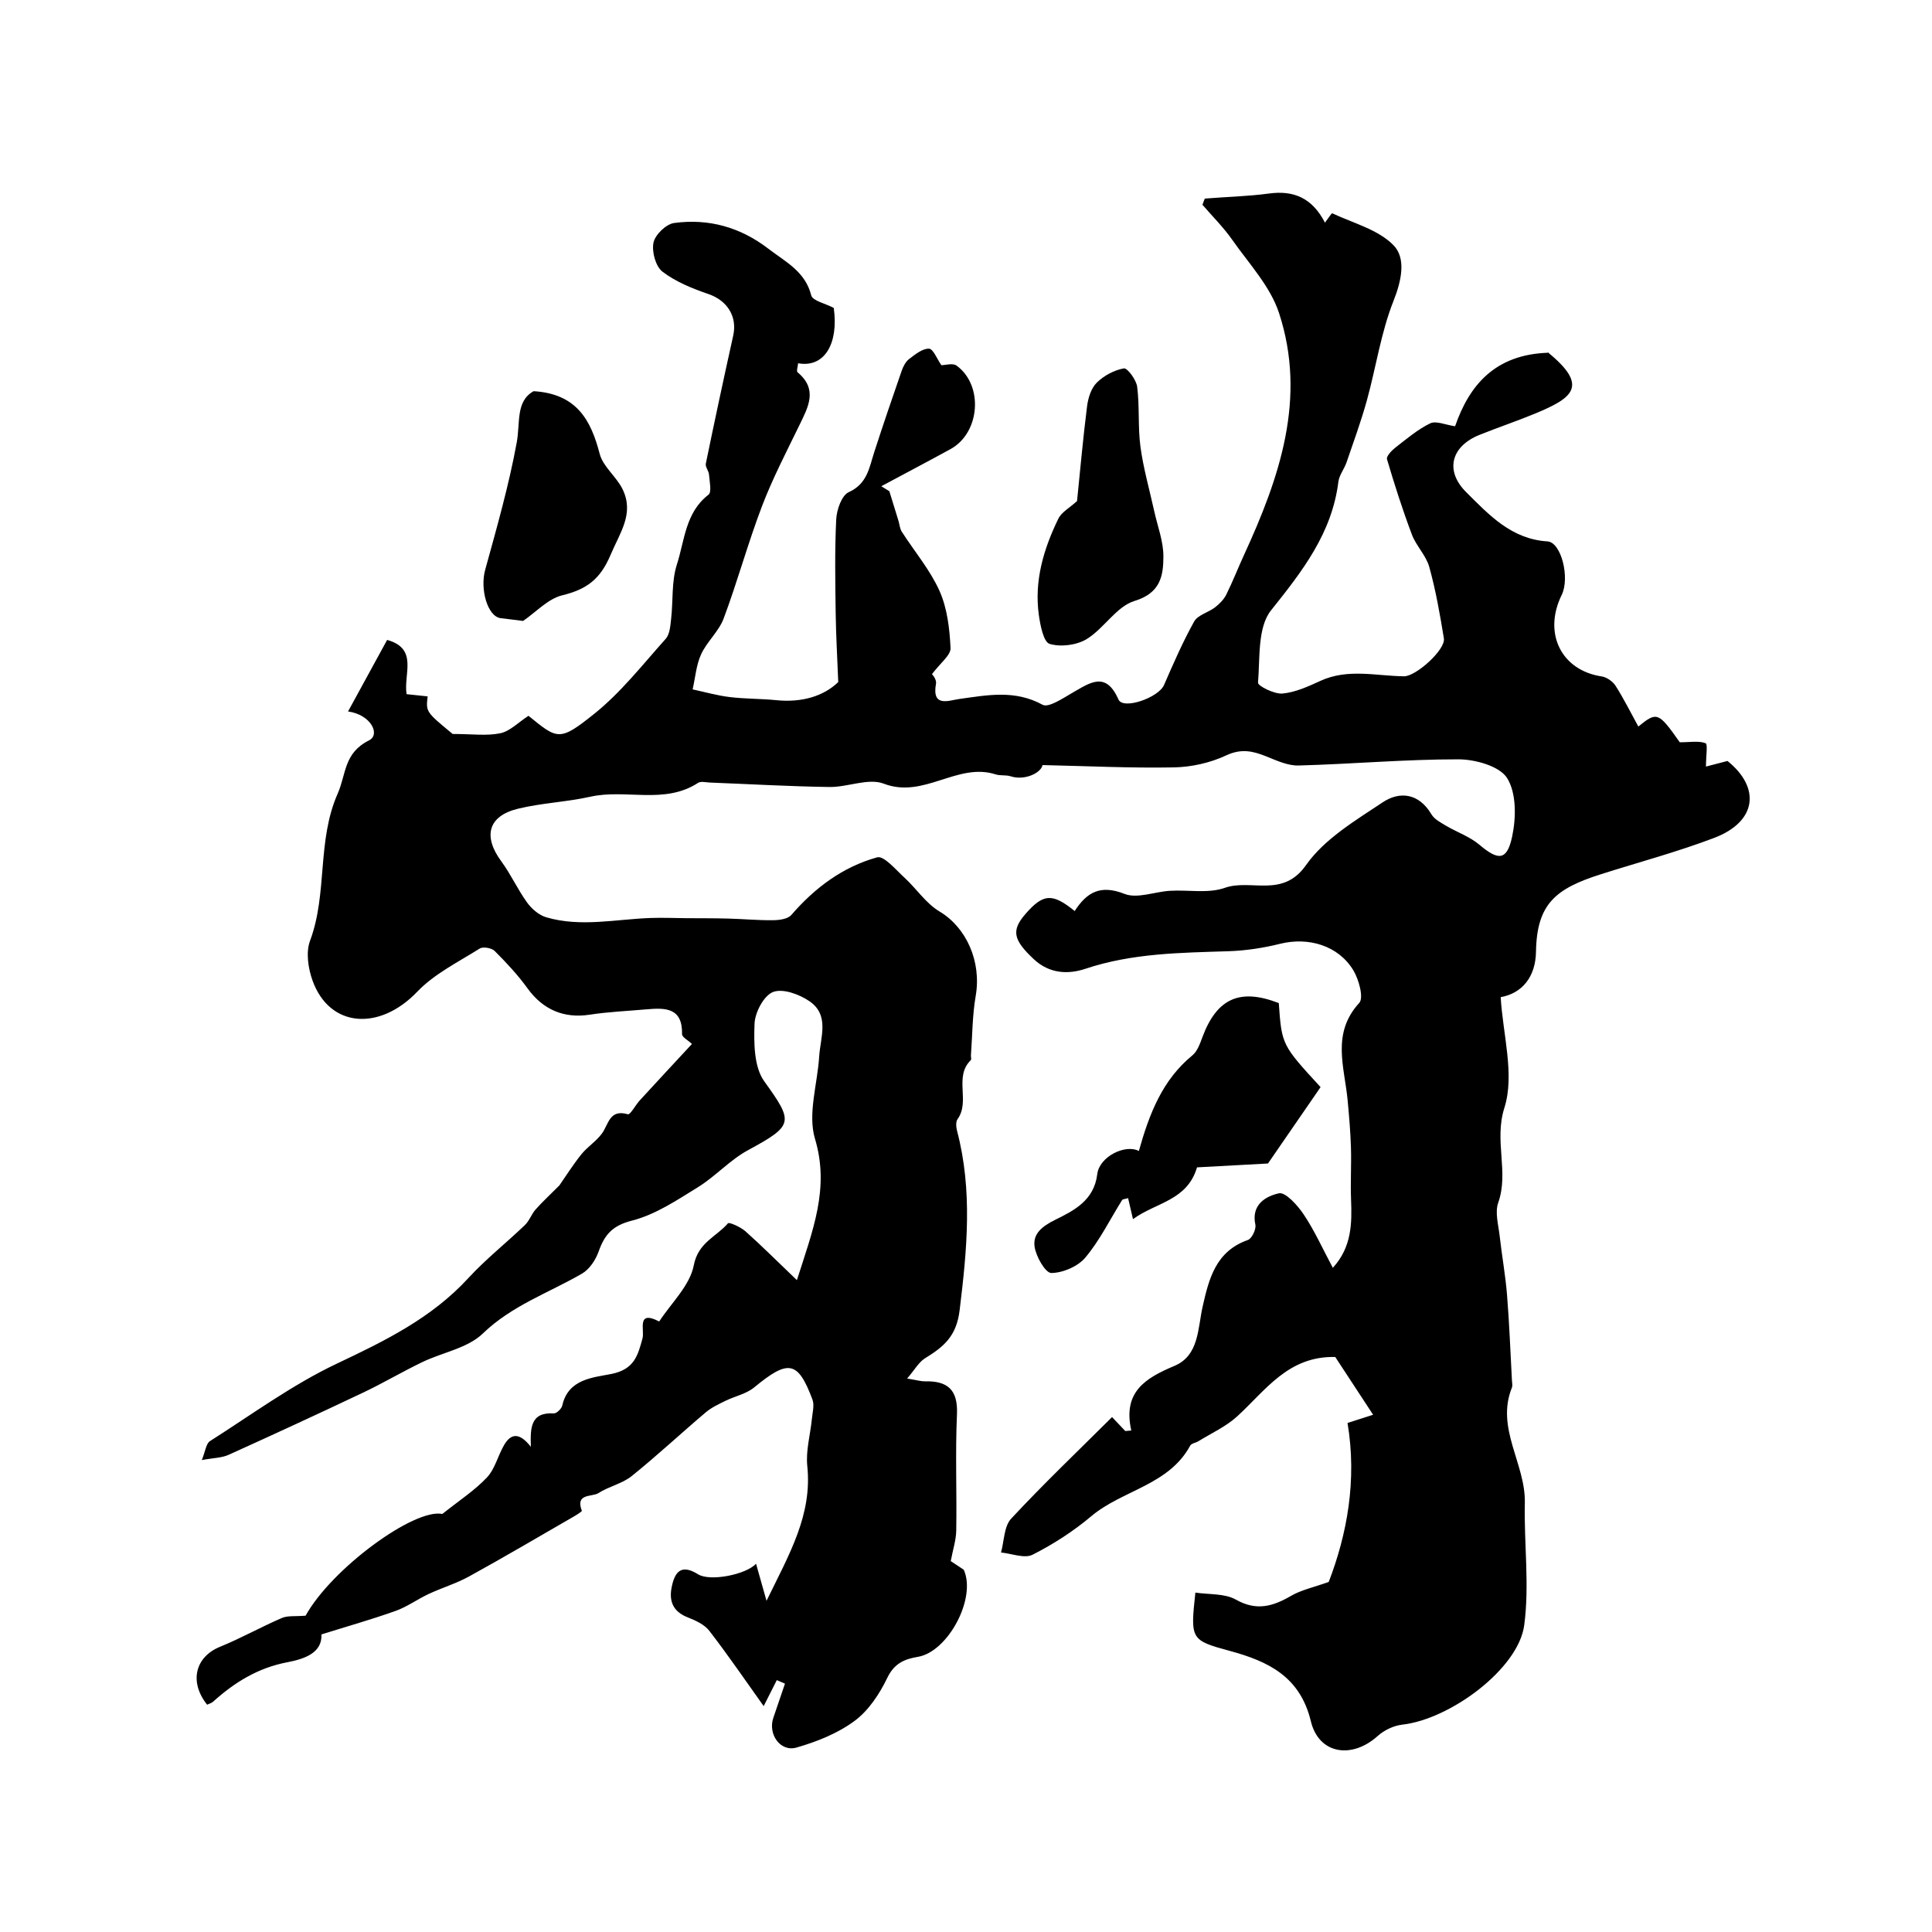
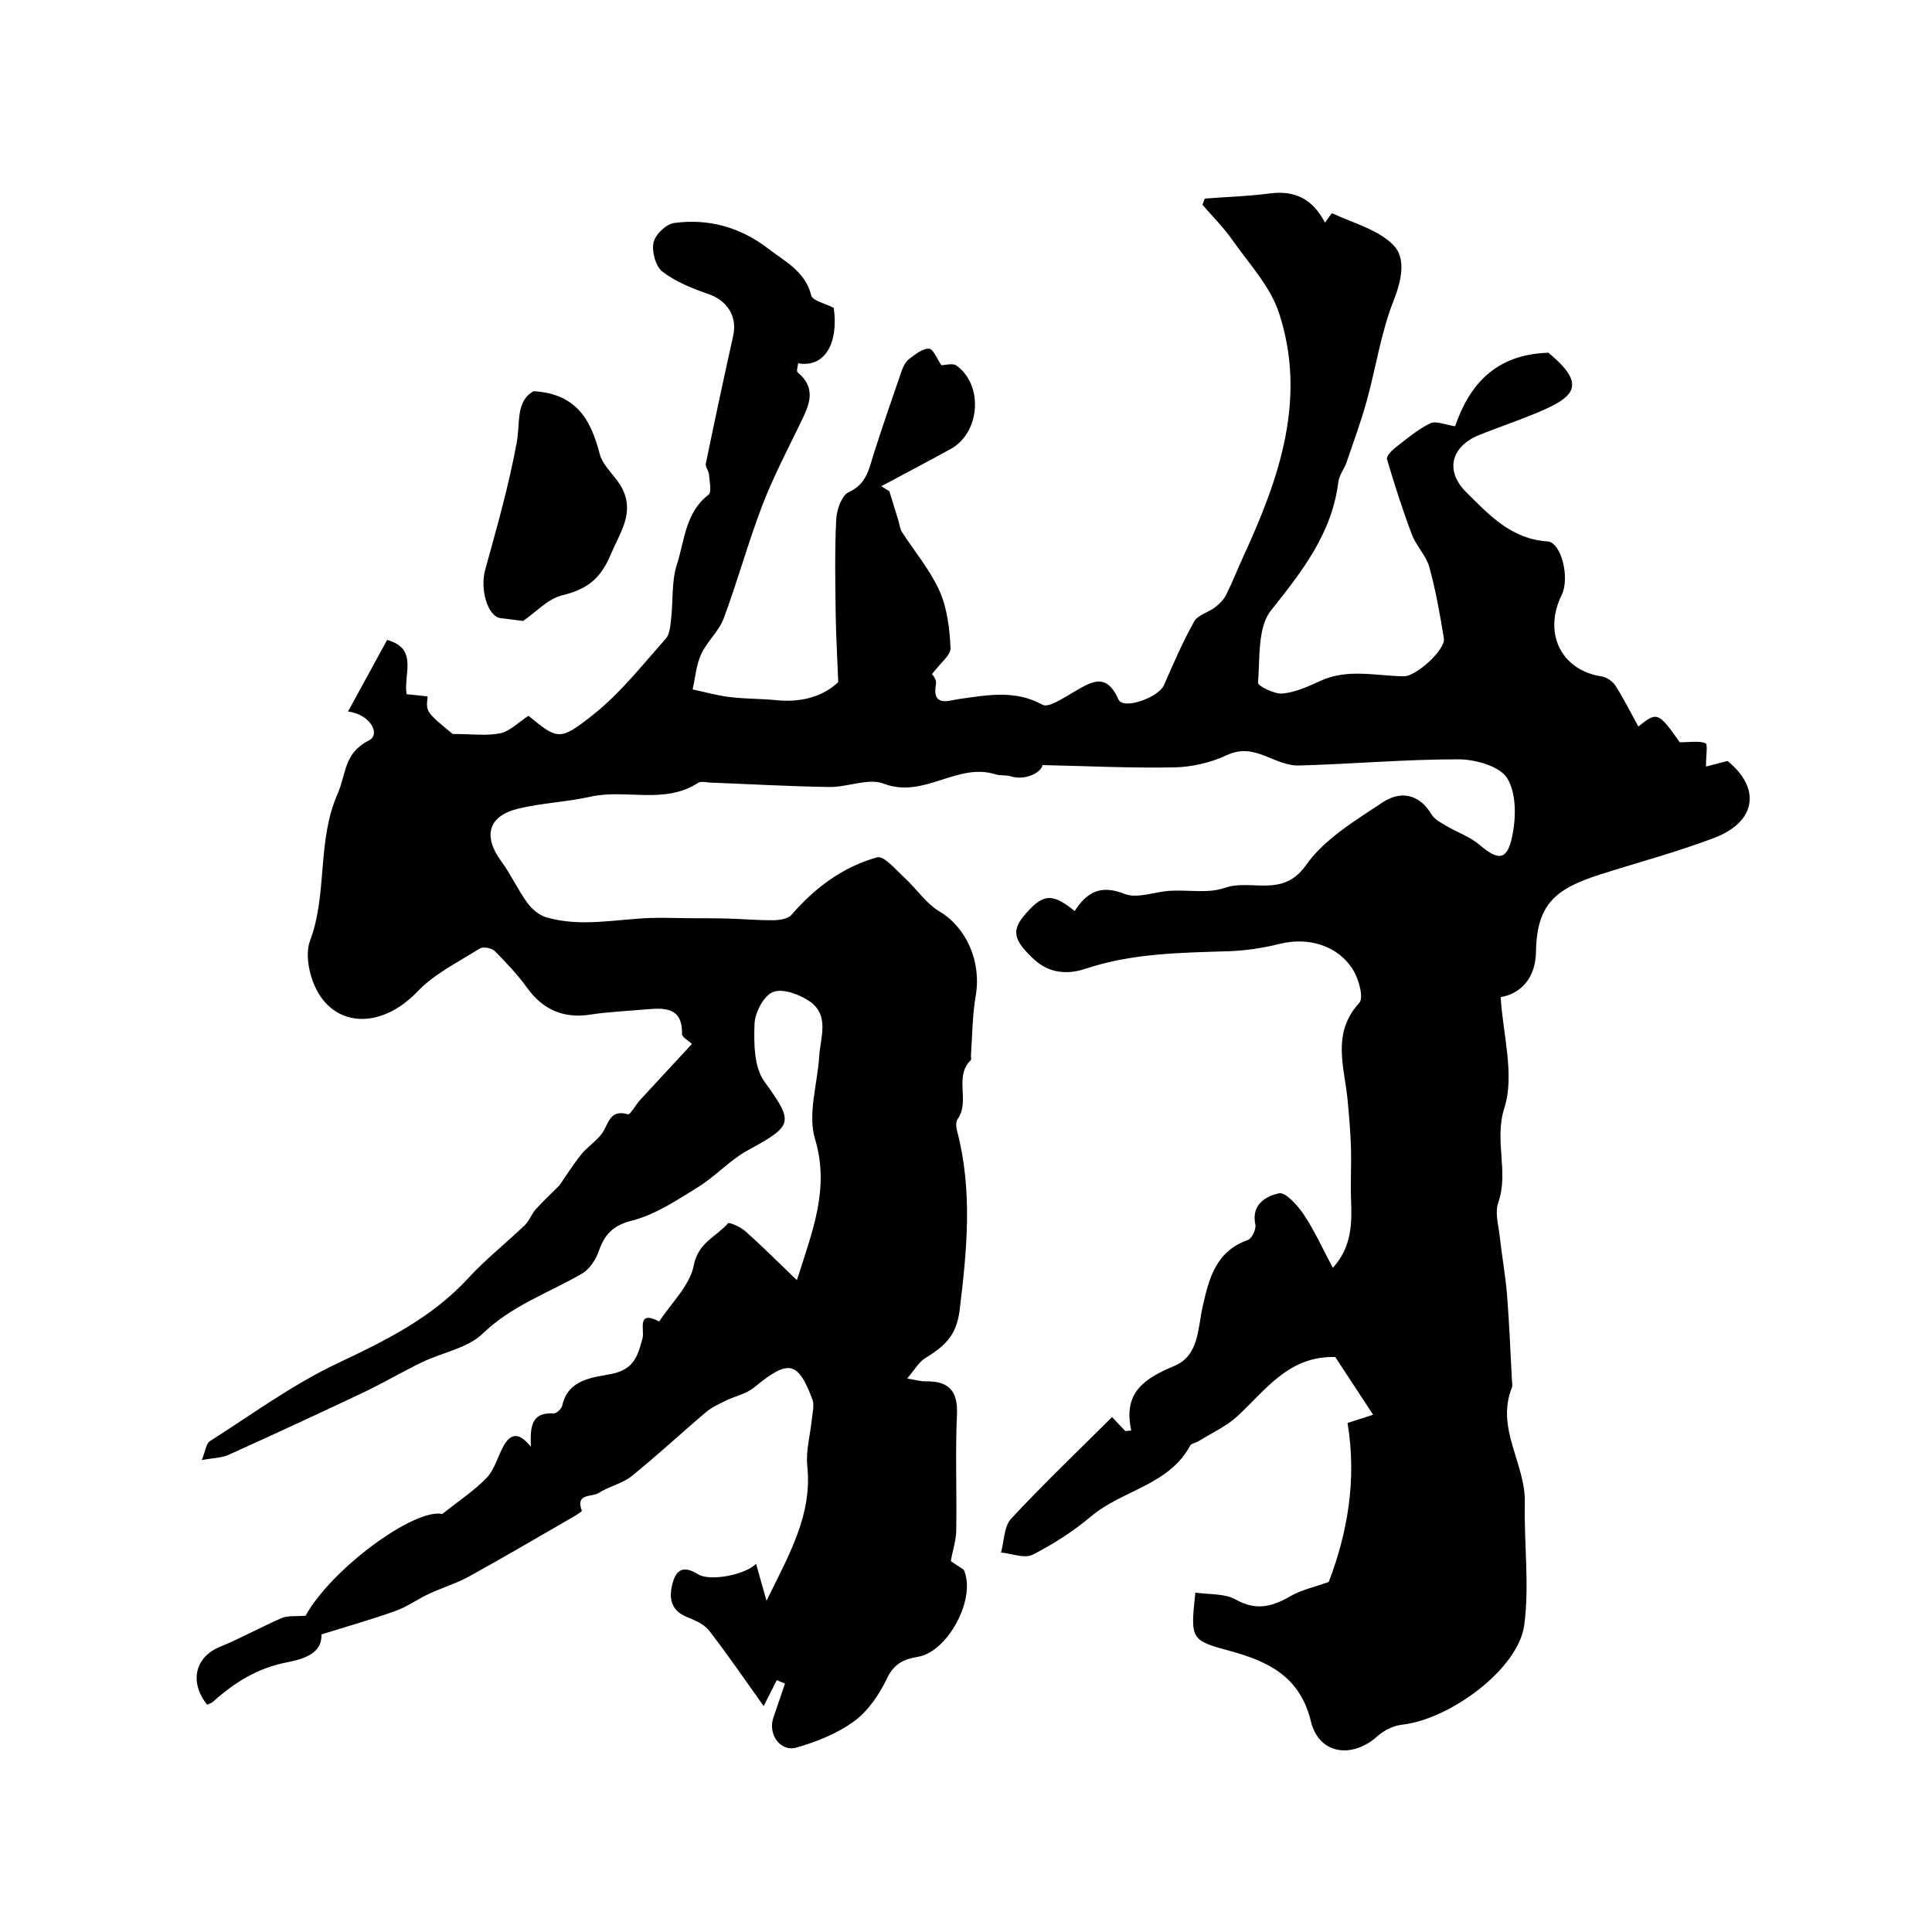
<svg xmlns="http://www.w3.org/2000/svg" enable-background="new 0 0 400 400" viewBox="0 0 400 400">
  <g fill="#000001">
    <path d="m156.53 323.75c.62 2.21 1.19 4.2 2.17 7.68 4.75-9.73 9.49-17.8 8.44-27.91-.33-3.18.63-6.48.95-9.73.13-1.35.56-2.88.11-4.06-3.02-8.03-4.99-8.31-12.07-2.47-1.63 1.34-3.96 1.8-5.92 2.76-1.42.7-2.9 1.38-4.09 2.39-5.15 4.36-10.09 8.98-15.34 13.2-1.97 1.58-4.72 2.13-6.88 3.52-1.32.85-4.84-.02-3.44 3.64.08.21-1.45 1.09-2.28 1.57-7 4.04-13.97 8.14-21.05 12.04-2.67 1.47-5.64 2.35-8.41 3.65-2.31 1.08-4.43 2.64-6.81 3.49-4.96 1.77-10.03 3.2-15.36 4.87.18 3.76-3.36 5.06-7.1 5.77-6 1.14-10.9 4.15-15.33 8.16-.34.3-.84.42-1.24.62-3.77-4.74-2.46-9.9 2.67-11.99 4.35-1.77 8.48-4.1 12.8-5.96 1.23-.53 2.78-.3 4.92-.48 5.41-9.77 22.53-22.28 28.31-21.06 3.48-2.78 6.68-4.85 9.22-7.54 1.67-1.77 2.28-4.5 3.55-6.7 1.58-2.75 3.42-2.39 5.56.34-.11-3.75-.18-7.22 4.74-6.92.57.04 1.61-.96 1.76-1.62 1.22-5.55 6.45-5.8 10.18-6.55 4.75-.95 5.48-3.85 6.44-7.39.46-1.71-1.3-5.93 3.45-3.47 2.51-3.85 6.36-7.45 7.16-11.63.91-4.76 4.69-5.91 7.08-8.7.25-.29 2.62.77 3.61 1.65 3.37 3 6.57 6.21 10.66 10.12 3.32-10.44 6.81-19.02 3.74-29.28-1.53-5.12.51-11.3.87-17 .25-3.98 2.21-8.54-1.97-11.44-2.09-1.45-5.55-2.72-7.57-1.94-1.91.73-3.75 4.22-3.84 6.56-.15 4-.13 8.94 2 11.92 6.1 8.48 6.17 9.11-3.33 14.26-3.76 2.03-6.75 5.43-10.41 7.69-4.34 2.68-8.81 5.68-13.63 6.9-4.04 1.03-5.67 2.9-6.9 6.38-.62 1.75-1.91 3.72-3.47 4.61-6.91 4-14.5 6.58-20.53 12.4-3.15 3.04-8.37 3.9-12.56 5.93-4.11 1.98-8.04 4.31-12.16 6.27-9.26 4.39-18.57 8.69-27.91 12.91-1.42.64-3.13.63-5.54 1.08.75-1.83.88-3.41 1.69-3.92 8.66-5.51 17.04-11.67 26.26-16.04 9.98-4.72 19.62-9.43 27.23-17.71 3.61-3.93 7.86-7.28 11.72-10.99.92-.88 1.35-2.24 2.2-3.21 1.39-1.57 2.95-3 4.94-5 1.18-1.69 2.72-4.14 4.51-6.39 1.26-1.58 3.09-2.71 4.28-4.33 1.41-1.91 1.55-5.13 5.39-4 .49.14 1.57-1.91 2.46-2.88 3.52-3.85 7.08-7.66 10.8-11.68-.84-.79-2.06-1.42-2.05-2.03.12-5.5-3.46-5.48-7.33-5.14-3.93.35-7.89.51-11.79 1.11-5.34.82-9.68-1.04-12.86-5.44-2.01-2.78-4.38-5.32-6.81-7.75-.62-.62-2.4-.94-3.09-.51-4.45 2.8-9.39 5.23-12.94 8.94-7.82 8.18-18.15 7.49-21.68-2.3-.91-2.52-1.41-5.87-.52-8.24 3.67-9.83 1.38-20.62 5.72-30.46 1.79-4.06 1.24-8.41 6.49-11.03 2.41-1.21.41-5.33-4.34-5.99 2.95-5.4 5.57-10.2 8.09-14.81 6.52 1.8 3.35 7.08 4.03 11.23 1.52.16 2.94.31 4.36.46-.37 3.2-.37 3.2 5.18 7.78 4.04 0 7.06.44 9.87-.15 1.99-.42 3.68-2.22 5.83-3.61 6.02 4.9 6.4 5.37 13.61-.41 5.53-4.43 10.02-10.19 14.79-15.52.86-.96.97-2.72 1.13-4.15.43-3.75.06-7.73 1.19-11.24 1.61-4.98 1.74-10.76 6.55-14.46.7-.54.21-2.75.1-4.17-.06-.77-.79-1.58-.66-2.25 1.82-8.85 3.71-17.68 5.67-26.5.89-3.98-1.24-7.28-5.1-8.61-3.34-1.15-6.78-2.53-9.54-4.64-1.42-1.08-2.25-4.15-1.86-6.02.34-1.64 2.61-3.84 4.27-4.06 7.12-.97 13.7.86 19.49 5.31 3.52 2.71 7.65 4.69 8.9 9.68.28 1.12 2.88 1.65 4.66 2.59 1.04 7.42-1.94 12.45-7.38 11.46-.05.66-.39 1.63-.11 1.87 4.23 3.52 2.23 7.14.41 10.88-2.7 5.56-5.57 11.06-7.77 16.82-2.92 7.65-5.07 15.59-7.94 23.26-1 2.68-3.46 4.79-4.67 7.42-1.02 2.22-1.2 4.83-1.76 7.27 2.56.55 5.1 1.28 7.69 1.59 3.21.39 6.47.32 9.7.65 5.21.52 9.75-.83 12.76-3.76-.2-5.15-.47-9.68-.53-14.21-.09-6.5-.21-13.01.11-19.49.1-1.98 1.13-4.95 2.59-5.61 3.84-1.74 4.23-5.04 5.27-8.25 1.83-5.66 3.75-11.29 5.7-16.9.31-.9.83-1.89 1.56-2.44 1.24-.94 2.74-2.17 4.09-2.12.87.03 1.66 2.13 2.56 3.42.8 0 2.36-.49 3.14.08 5.64 4.1 4.88 13.94-1.26 17.3-4.75 2.6-9.55 5.12-14.32 7.68.56.34 1.11.69 1.67 1.03.63 2.03 1.25 4.06 1.88 6.1.23.76.28 1.64.7 2.29 2.62 4.09 5.85 7.89 7.81 12.26 1.6 3.59 2.09 7.83 2.28 11.82.07 1.48-2.1 3.07-3.86 5.43-.09-.18 1.02.99.85 1.93-.91 5.02 2.63 3.49 4.8 3.19 5.85-.81 11.52-1.95 17.26 1.19 1.24.68 4.18-1.33 6.14-2.45 3.63-2.07 6.94-4.62 9.58 1.37.96 2.17 8.27-.36 9.43-3.01 1.94-4.45 3.88-8.92 6.24-13.15.76-1.35 2.93-1.86 4.31-2.92.91-.7 1.81-1.6 2.32-2.61 1.34-2.69 2.43-5.51 3.69-8.24 7.36-16 13.03-32.43 7.25-50.09-1.8-5.51-6.21-10.21-9.66-15.12-1.86-2.66-4.21-4.98-6.2-7.3.31-.73.41-1.26.56-1.28 4.4-.36 8.83-.45 13.19-1.04 5.14-.7 8.97.89 11.62 6.03.68-.89 1.37-2 1.51-1.94 4.34 2.04 9.49 3.36 12.67 6.6 2.64 2.7 1.7 7.28.01 11.54-2.6 6.56-3.62 13.73-5.51 20.59-1.2 4.33-2.75 8.57-4.21 12.83-.47 1.37-1.51 2.63-1.69 4.01-1.33 10.67-7.45 18.51-13.94 26.63-2.82 3.52-2.28 9.87-2.7 14.98-.05.67 3.37 2.4 5.05 2.25 2.67-.24 5.33-1.46 7.84-2.61 5.69-2.63 11.55-1.03 17.34-.96 2.45.03 8.63-5.5 8.25-7.85-.81-4.96-1.68-9.94-3.02-14.77-.66-2.4-2.72-4.37-3.61-6.74-1.93-5.12-3.6-10.34-5.15-15.59-.17-.59.96-1.8 1.74-2.4 2.32-1.8 4.61-3.76 7.21-5.02 1.21-.58 3.13.31 5.15.6 2.91-8.39 8.19-14.91 19.39-15.22-.8-.45-.49-.33-.24-.13 8.66 7.04 5.25 9.49-2.67 12.76-3.76 1.55-7.62 2.85-11.39 4.36-5.93 2.37-7.26 7.44-2.78 11.89 4.72 4.69 9.34 9.71 16.81 10.18 2.88.18 4.68 7.57 2.95 11.09-3.9 7.94-.07 15.62 8.3 16.87 1.04.16 2.28 1.04 2.86 1.94 1.72 2.71 3.16 5.61 4.71 8.43 3.86-3.14 4.17-3 8.58 3.26 2.17 0 3.93-.35 5.35.2.47.18.07 2.64.07 4.83 1.19-.31 2.71-.71 4.46-1.16 6.92 5.57 6.04 12.58-2.74 15.92-7.69 2.93-15.68 5.05-23.53 7.55-9.28 2.96-13.22 6.08-13.38 16.04-.09 5.27-2.94 8.62-7.31 9.39.45 7.72 2.94 16.05.77 22.9-2.19 6.89.98 13.26-1.28 19.66-.71 2.01.04 4.58.3 6.88.45 4.05 1.19 8.08 1.52 12.14.48 5.91.7 11.85 1.02 17.78.03.5.16 1.06-.01 1.49-3.39 8.42 2.85 15.74 2.68 23.83-.19 8.46.99 17.06-.13 25.37-1.22 9.04-15.33 19.45-25.24 20.57-1.77.2-3.74 1.13-5.07 2.33-5.36 4.84-12.21 3.81-13.86-3.03-2.23-9.24-8.8-12.4-16.75-14.56-8.15-2.21-8.21-2.38-7.16-12.08 2.84.43 6.06.14 8.38 1.45 4.27 2.41 7.64 1.42 11.42-.77 2.11-1.23 4.64-1.75 7.81-2.89 3.77-9.81 5.89-21.01 3.89-32.91 1.74-.56 3.35-1.08 5.3-1.7-2.92-4.46-5.57-8.49-7.84-11.96-9.75-.23-14.42 6.91-20.31 12.3-2.31 2.11-5.31 3.46-8.02 5.14-.55.34-1.45.44-1.7.91-4.44 8.21-14.04 9.19-20.49 14.62-3.69 3.11-7.85 5.79-12.15 7.97-1.67.84-4.32-.25-6.53-.46.66-2.38.61-5.42 2.11-7.02 6.73-7.23 13.89-14.06 20.88-21.02.76.8 1.75 1.85 2.74 2.89.41-.04.82-.07 1.24-.11-1.8-8.01 2.93-10.85 8.94-13.38 5.1-2.15 4.81-7.75 5.83-12.26 1.32-5.87 2.75-11.47 9.36-13.8.83-.29 1.76-2.23 1.56-3.17-.91-4.21 2.24-5.92 4.88-6.5 1.36-.3 3.88 2.51 5.14 4.4 2.2 3.28 3.83 6.93 6.02 11.03 3.92-4.3 3.97-9.17 3.77-14.18-.14-3.56.09-7.14-.02-10.71-.1-3.25-.38-6.5-.68-9.73-.63-6.88-3.43-13.88 2.4-20.23.96-1.05-.08-4.84-1.22-6.74-3.11-5.15-9.32-6.96-15.2-5.49-3.46.86-7.07 1.41-10.62 1.53-10.01.32-19.98.4-29.67 3.64-3.61 1.2-7.46 1.01-10.66-1.98-4.27-4-4.72-5.94-1.74-9.37 3.69-4.25 5.59-4.35 10.19-.61 2.52-3.89 5.32-5.52 10.32-3.55 2.63 1.04 6.23-.45 9.4-.64 3.8-.23 7.93.6 11.36-.61 5.44-1.92 11.96 2.21 16.82-4.71 3.8-5.41 10.18-9.21 15.89-13.01 3.54-2.35 7.49-1.86 10.07 2.49.61 1.03 1.92 1.71 3.01 2.36 2.29 1.36 4.94 2.26 6.93 3.95 3.9 3.3 5.7 3.33 6.77-1.68.83-3.89.91-8.98-1.02-12.1-1.54-2.49-6.58-3.9-10.08-3.91-11.04-.01-22.07.98-33.12 1.28-2.22.06-4.55-1.03-6.71-1.9-2.79-1.12-5.18-1.64-8.28-.19-3.29 1.54-7.17 2.41-10.81 2.48-9 .17-18.01-.28-27.21-.48-.24 1.55-3.61 3.29-6.61 2.32-.97-.31-2.12-.08-3.09-.39-7.93-2.55-14.87 5.12-23.17 1.92-3.17-1.22-7.46.74-11.23.69-8.25-.12-16.5-.6-24.75-.92-.83-.03-1.88-.32-2.47.07-6.98 4.53-14.94 1.21-22.28 2.86-4.93 1.1-10.07 1.29-14.97 2.48-6.23 1.51-7.31 5.7-3.48 10.9 1.98 2.69 3.38 5.82 5.34 8.53.95 1.31 2.46 2.62 3.98 3.06 7.12 2.08 14.34.4 21.53.14 2.49-.09 5 .02 7.5.04 2.87.02 5.74 0 8.61.08 3.12.08 6.23.38 9.35.34 1.28-.02 3.02-.25 3.74-1.09 4.86-5.62 10.66-9.96 17.77-11.93 1.39-.38 3.85 2.56 5.62 4.18 2.5 2.29 4.47 5.36 7.3 7.04 5.53 3.3 8.71 10.34 7.48 17.46-.7 4.05-.69 8.21-.99 12.33-.02.33.14.81-.03.98-3.55 3.47-.06 8.52-2.74 12.22-.4.55-.3 1.66-.1 2.43 3.25 12.35 2.06 24.63.53 37.13-.67 5.52-3.4 7.61-7.21 9.98-1.24.78-2.04 2.27-3.66 4.16 2.13.35 2.91.6 3.68.58 4.68-.11 6.86 1.71 6.64 6.81-.36 8.01-.02 16.04-.15 24.06-.03 1.99-.69 3.96-1.14 6.35.68.45 1.75 1.15 2.69 1.78 2.69 5.89-3.27 17.01-9.49 18.04-2.76.46-4.89 1.34-6.33 4.34-1.6 3.33-3.87 6.77-6.77 8.92-3.48 2.58-7.81 4.31-12.02 5.52-3.38.97-5.98-2.79-4.8-6.18.81-2.35 1.6-4.7 2.4-7.05-.56-.24-1.13-.49-1.69-.73-1 1.98-2 3.95-2.72 5.38-3.69-5.17-7.32-10.49-11.25-15.58-1.01-1.32-2.86-2.16-4.49-2.8-3.04-1.19-3.9-3.36-3.3-6.28.64-3.15 1.97-4.81 5.44-2.64 2.5 1.57 9.98.06 12.02-2.18z" />
-     <path d="m235.79 238.3c2.19-7.82 4.91-14.74 11.07-19.79 1.04-.85 1.59-2.44 2.09-3.79 2.99-8.02 7.76-10.17 15.81-7.04.61 8.64.63 8.67 8.65 17.4-3.78 5.5-7.51 10.91-10.89 15.81-4.91.27-9.9.54-14.69.8-2.05 6.92-8.5 7.24-13.26 10.72-.41-1.76-.71-3.05-1.01-4.35-.66.2-1.11.2-1.24.4-2.5 3.99-4.6 8.31-7.59 11.88-1.55 1.86-4.66 3.2-7.07 3.22-1.21.01-3.17-3.4-3.46-5.45-.38-2.68 1.53-4.21 4.3-5.58 3.81-1.88 8.02-3.97 8.68-9.45.43-3.61 5.8-6.26 8.61-4.78z" />
    <path d="m110.48 80.99c8.94.54 11.87 6.01 13.68 12.98.69 2.66 3.47 4.71 4.74 7.32 2.45 5.04-.53 8.95-2.47 13.55-2.15 5.11-4.98 7.18-10.02 8.41-2.96.72-5.42 3.47-8.11 5.31-1.39-.17-3-.39-4.61-.57-2.77-.32-4.34-6.04-3.24-10.01 2.41-8.74 4.91-17.5 6.54-26.4.75-4.12-.25-8.5 3.49-10.59z" />
-     <path d="m222.99 103.74c.64-6.23 1.23-12.96 2.08-19.66.22-1.71.85-3.72 2.01-4.86 1.47-1.45 3.6-2.6 5.61-2.95.71-.13 2.57 2.37 2.75 3.81.52 4.11.13 8.33.68 12.43.6 4.46 1.86 8.82 2.83 13.23.69 3.16 1.93 6.32 1.92 9.48-.01 4-.61 7.57-5.98 9.2-3.73 1.13-6.3 5.68-9.88 7.88-2.08 1.28-5.39 1.7-7.7 1.01-1.25-.37-1.93-3.84-2.23-5.99-.98-7.06.98-13.65 4.03-19.91.65-1.37 2.32-2.25 3.88-3.67z" />
  </g>
</svg>